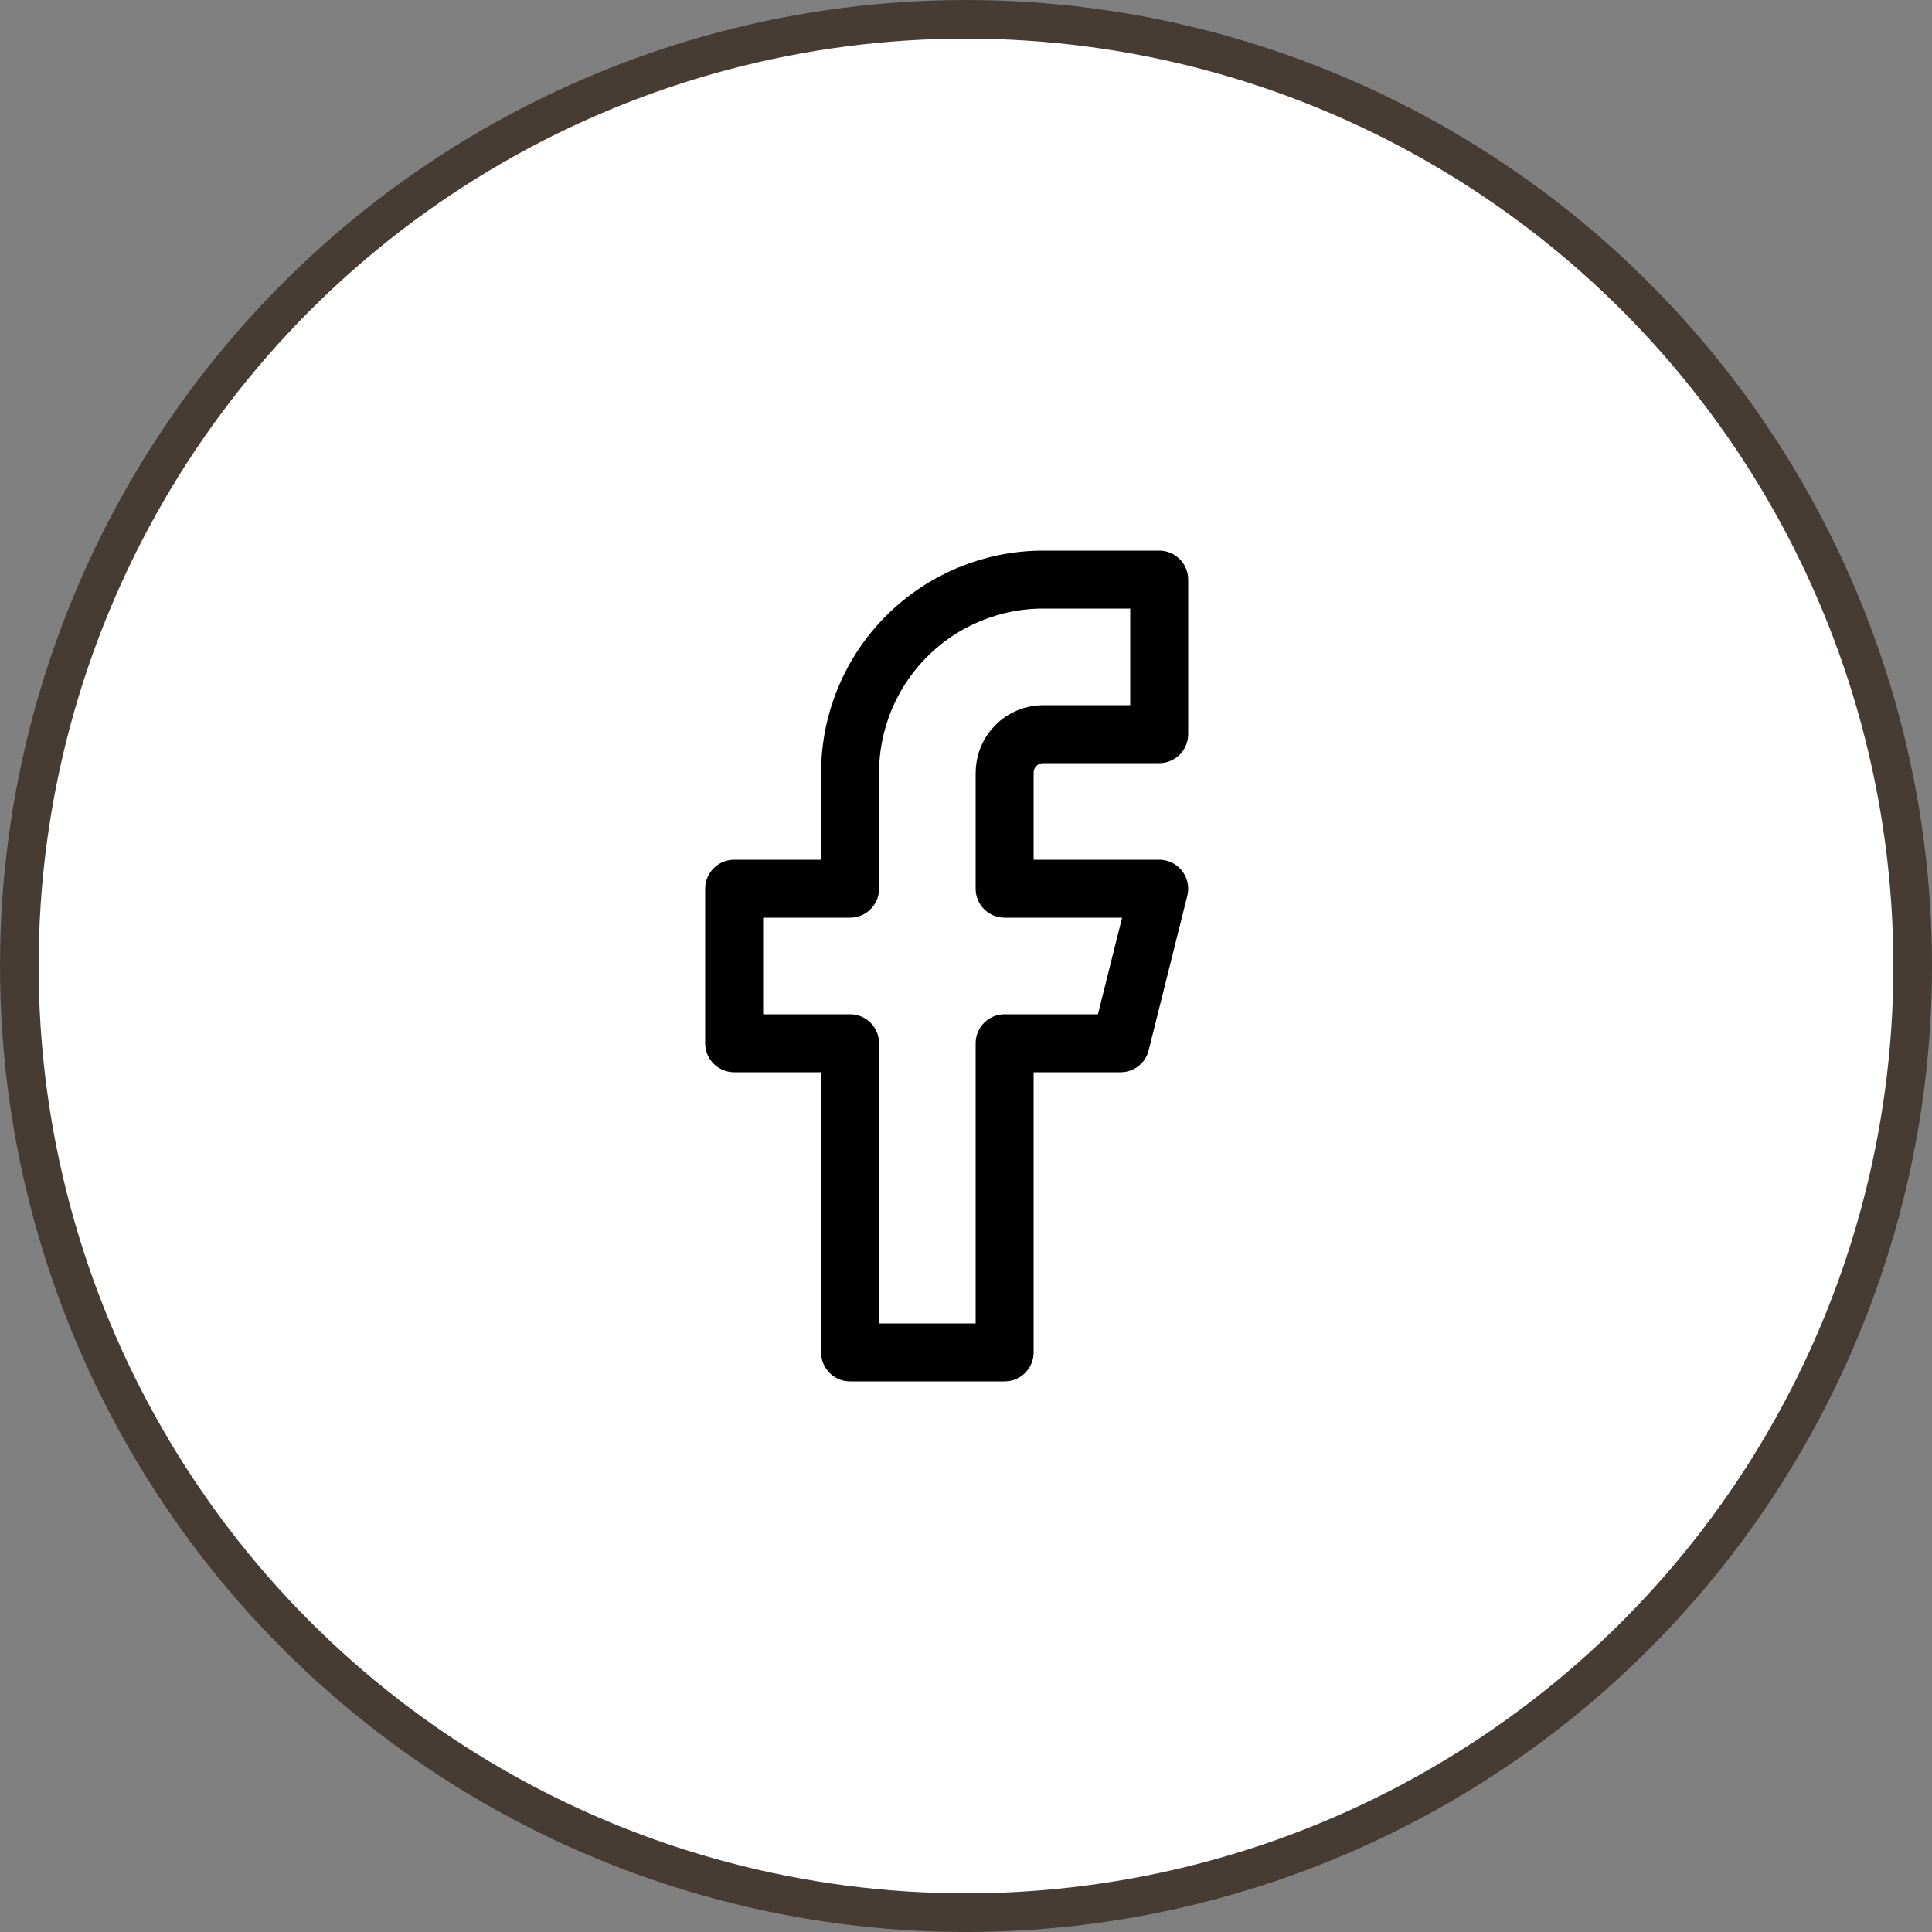
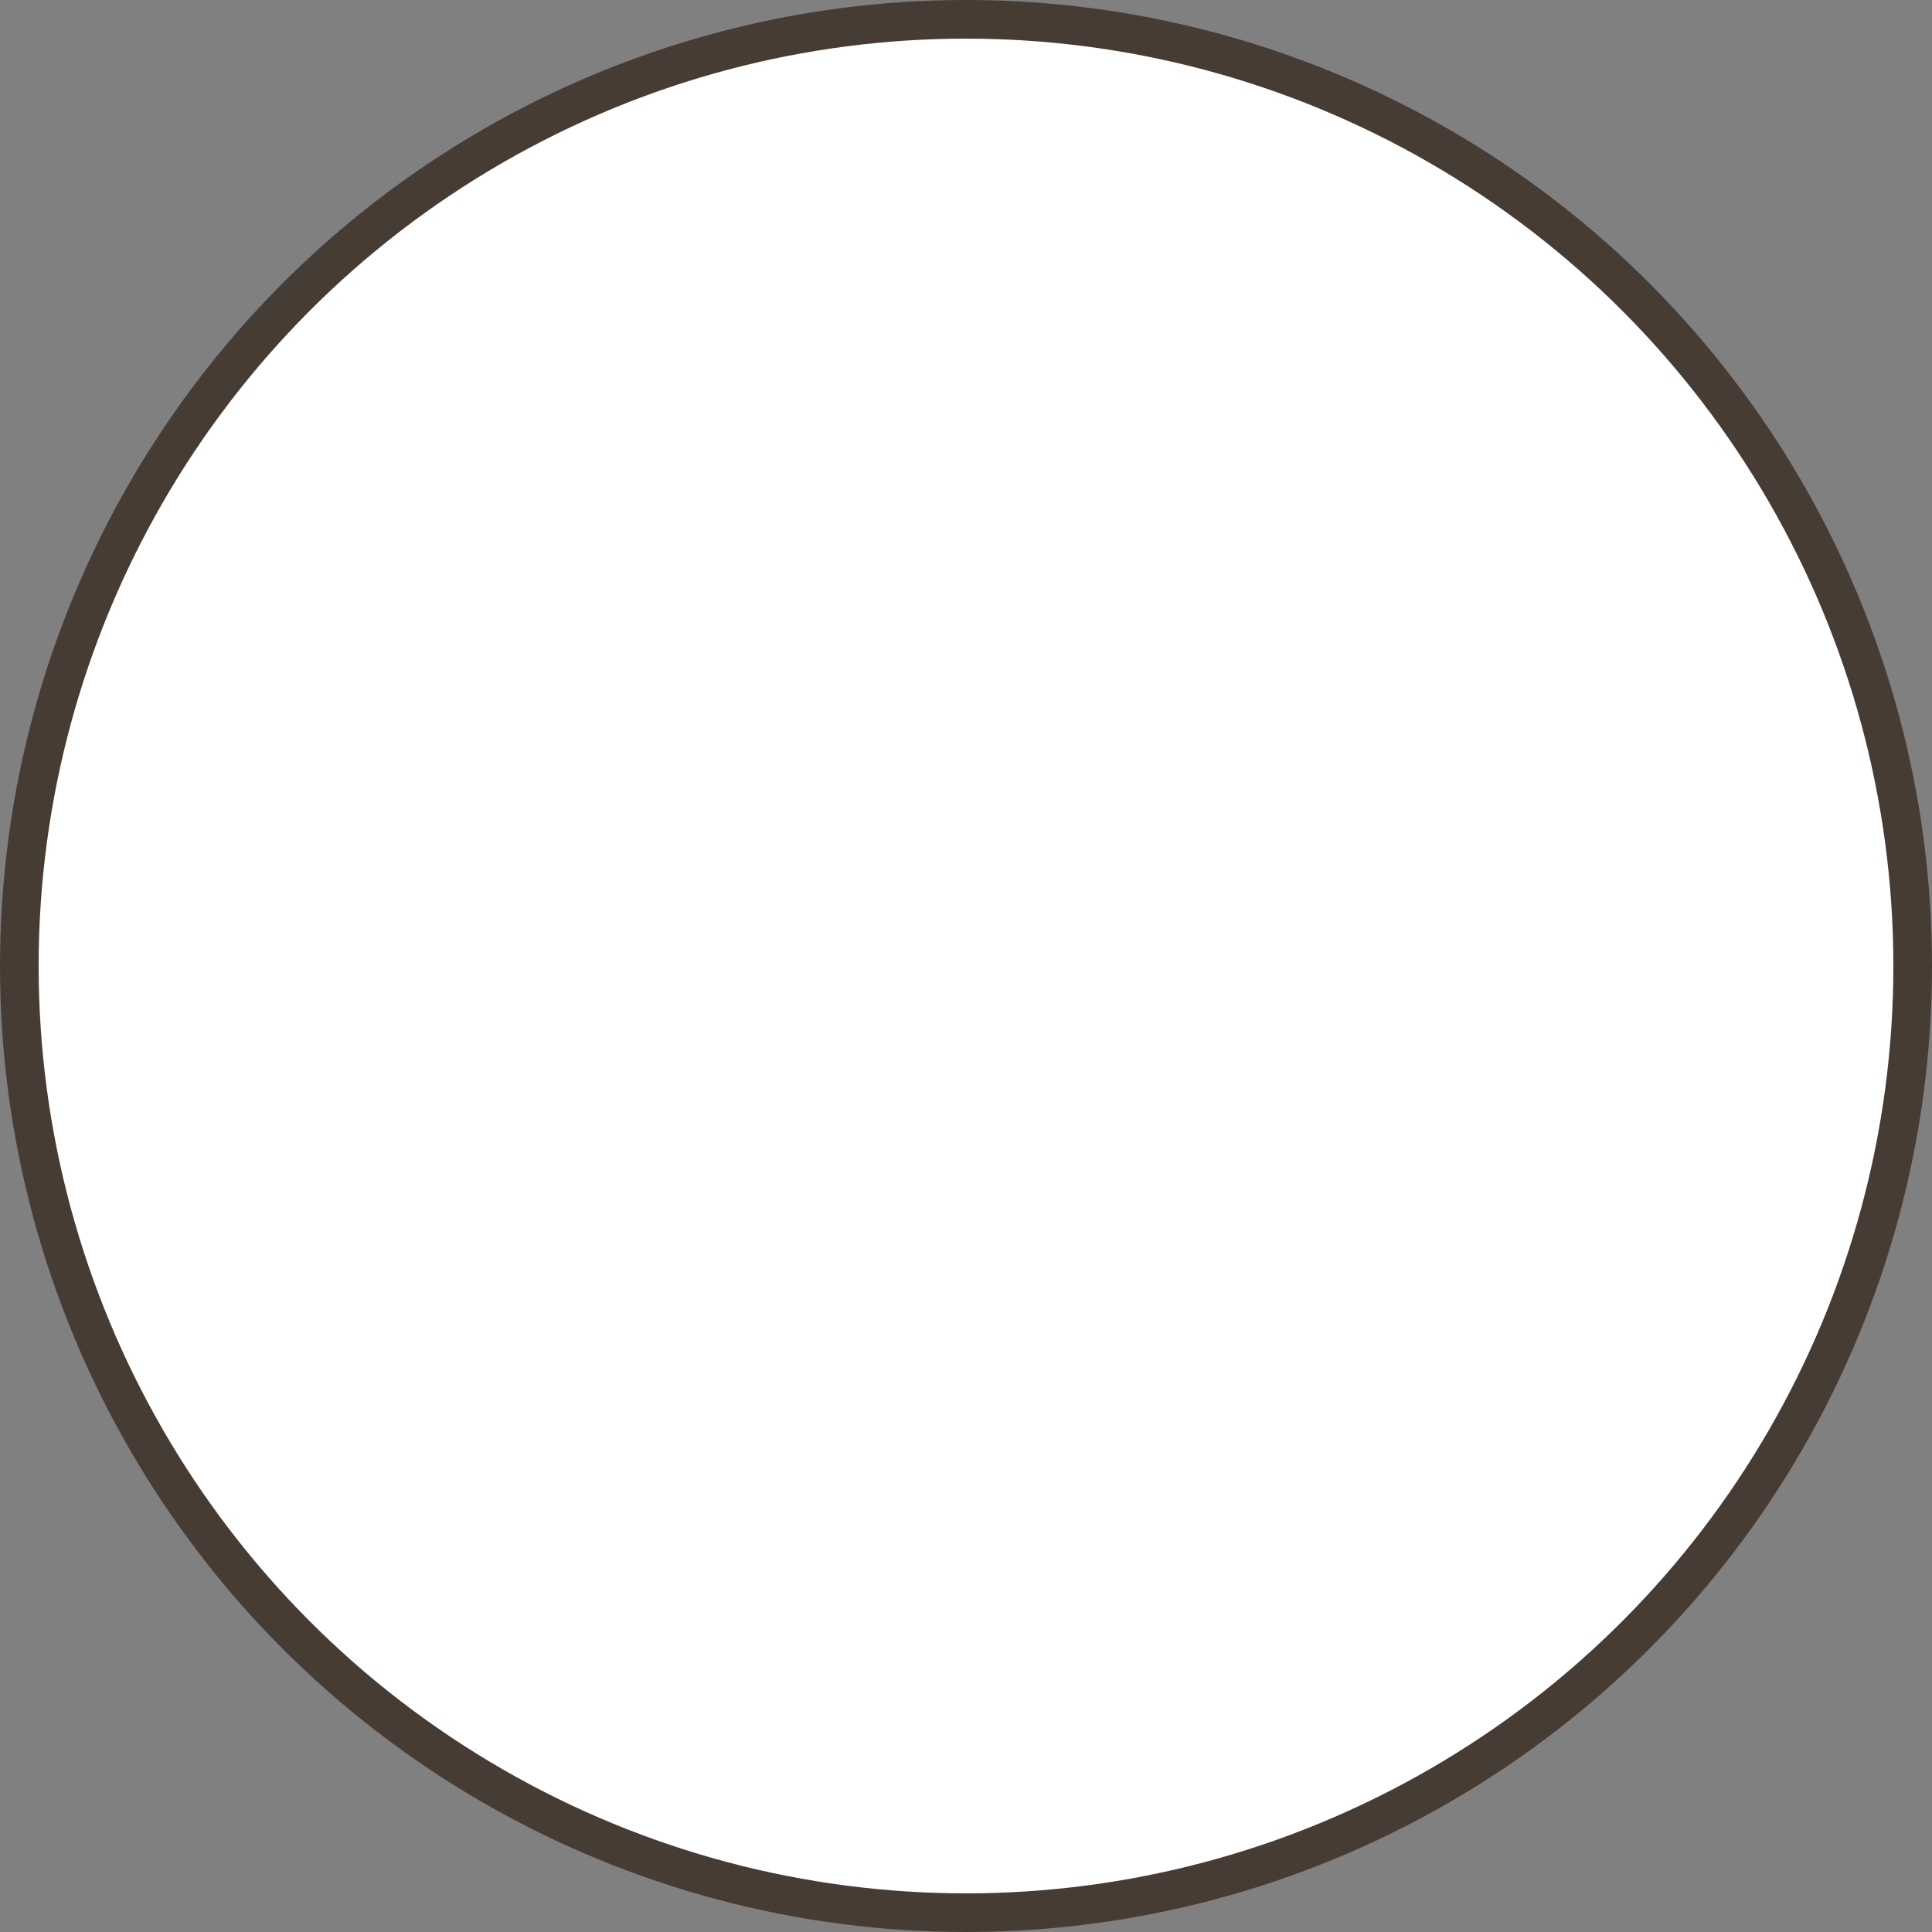
<svg xmlns="http://www.w3.org/2000/svg" width="50" height="50" viewBox="0 0 50 50" fill="none">
  <rect x="0" y="0" width="50" height="50" fill="#808080" stroke="none" />
  <circle cx="25" cy="25" r="24.5" fill="white" stroke="#463C33" />
-   <path d="M30 15H27C25.674 15 24.402 15.527 23.465 16.465C22.527 17.402 22 18.674 22 20V23H19V27H22V35H26V27H29L30 23H26V20C26 19.735 26.105 19.48 26.293 19.293C26.48 19.105 26.735 19 27 19H30V15Z" stroke="black" stroke-width="1.5" stroke-linecap="round" stroke-linejoin="round" />
</svg>